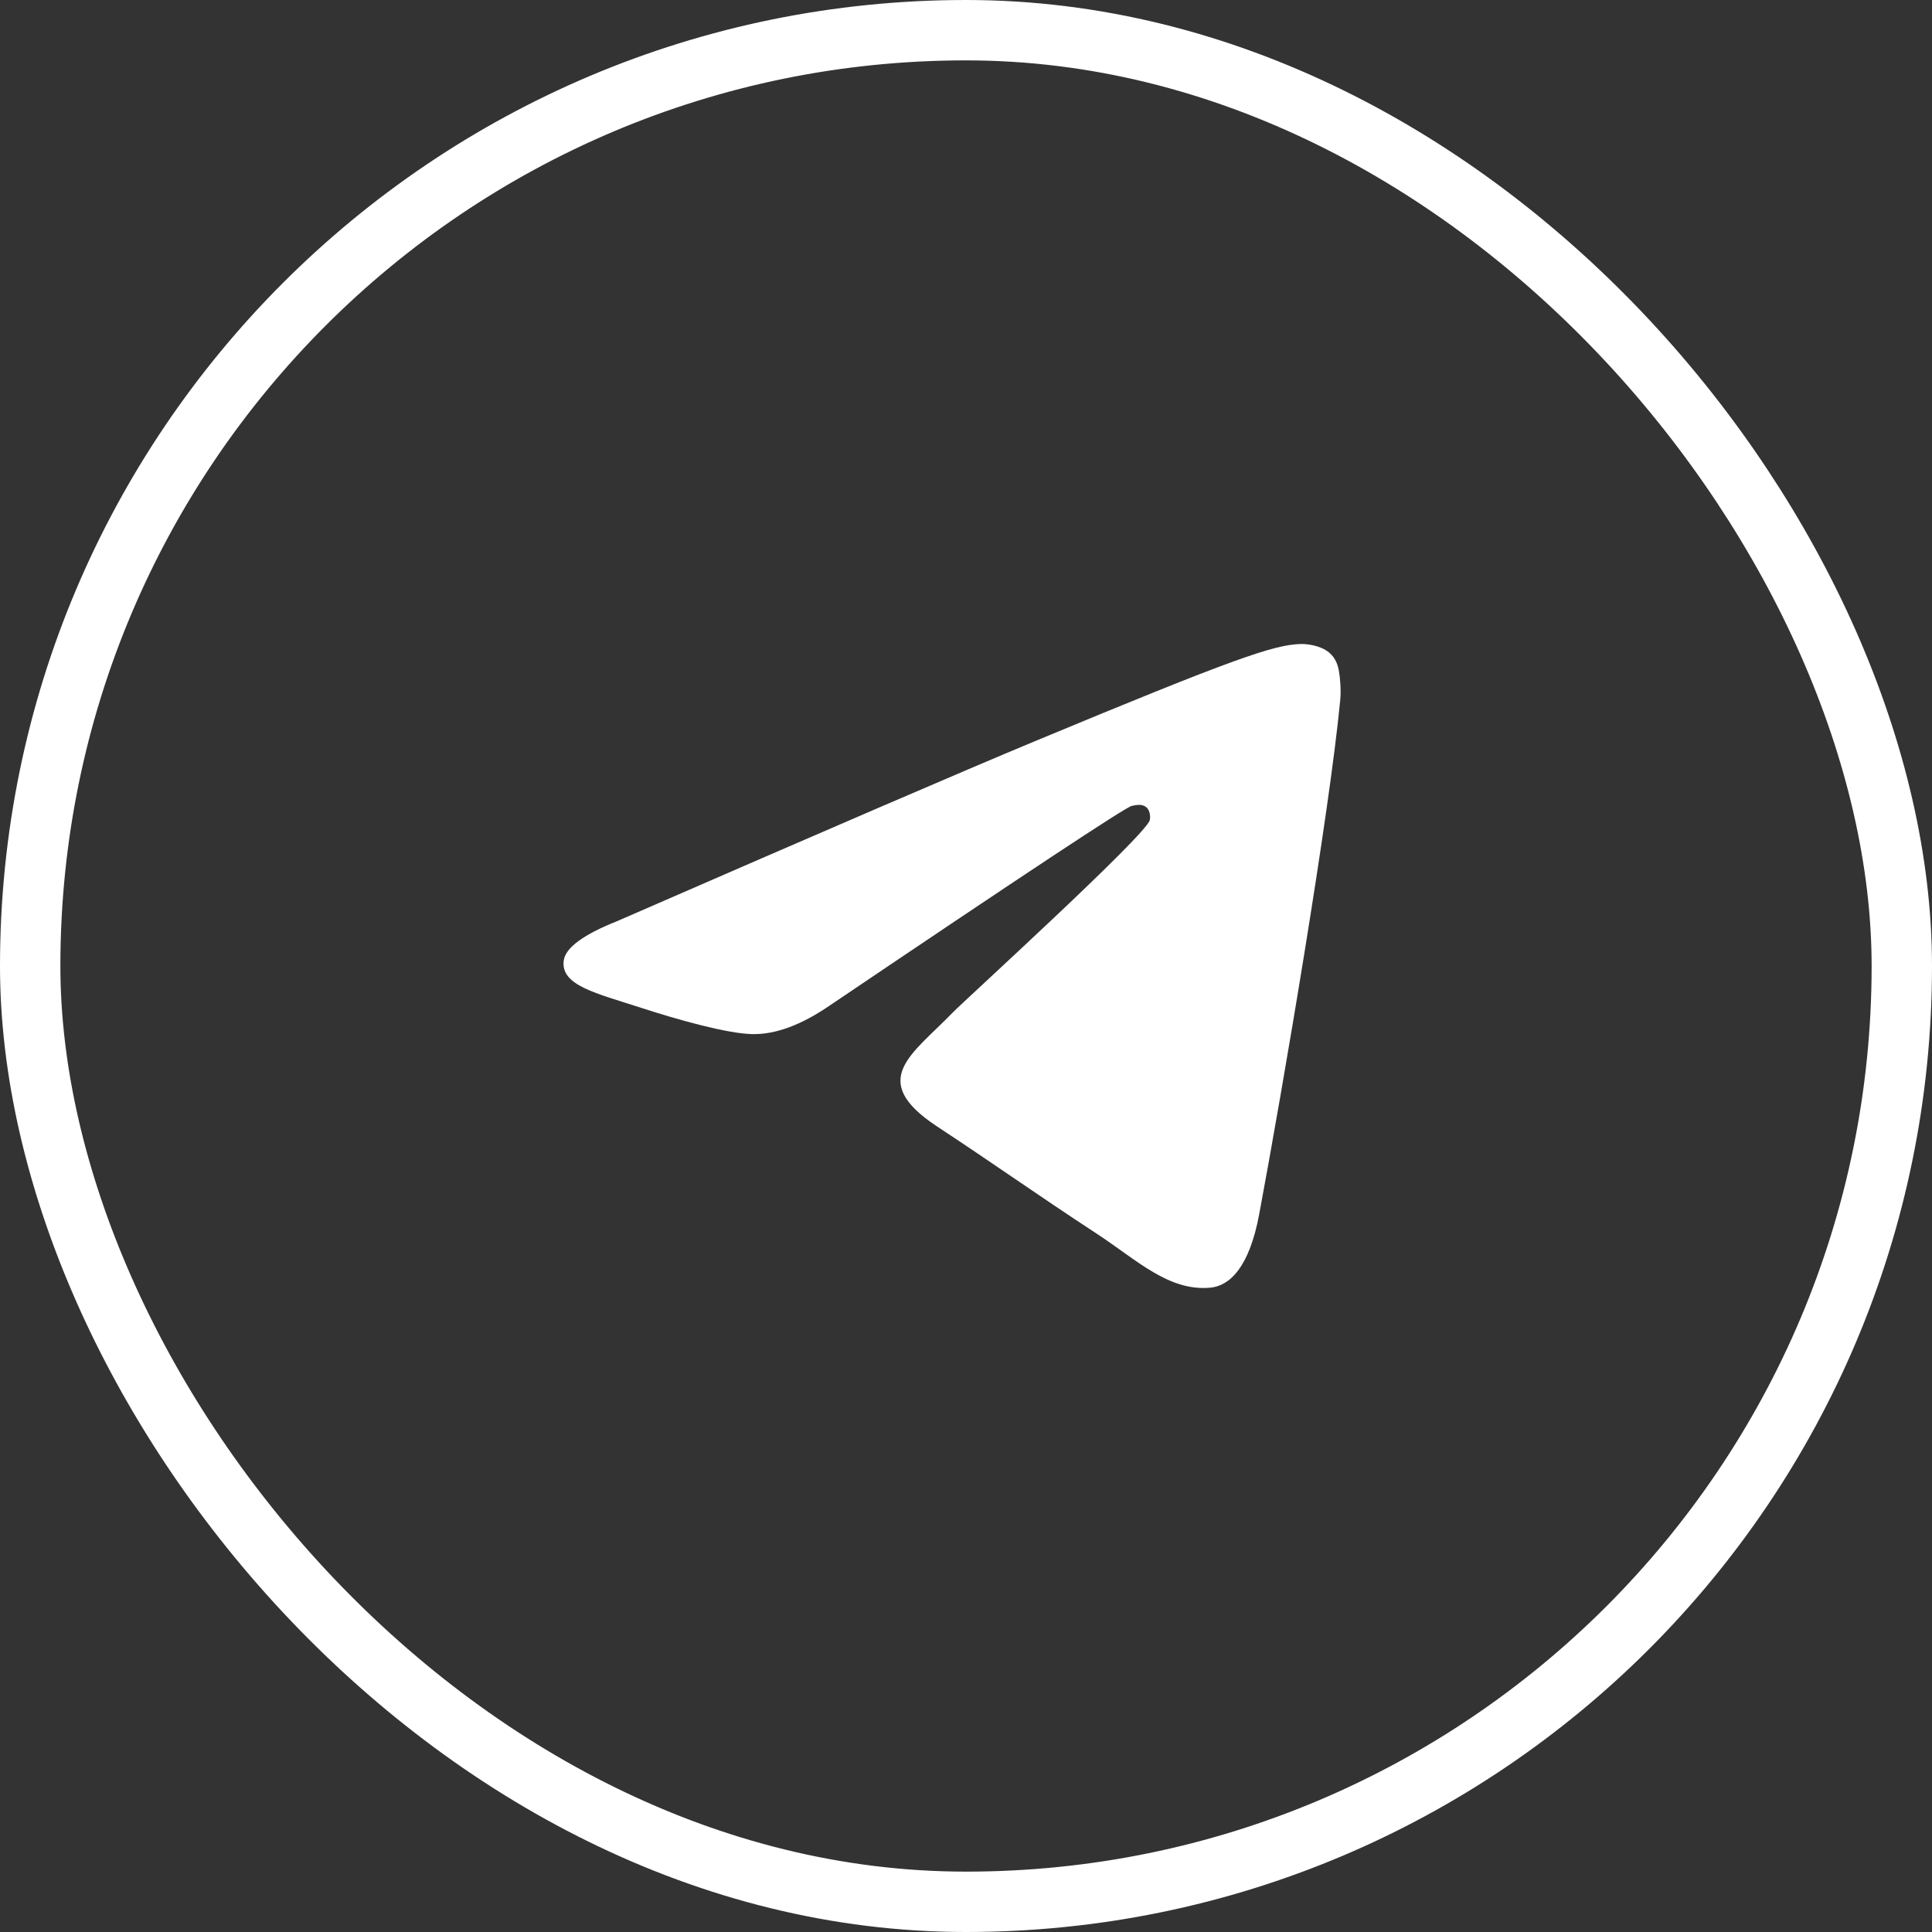
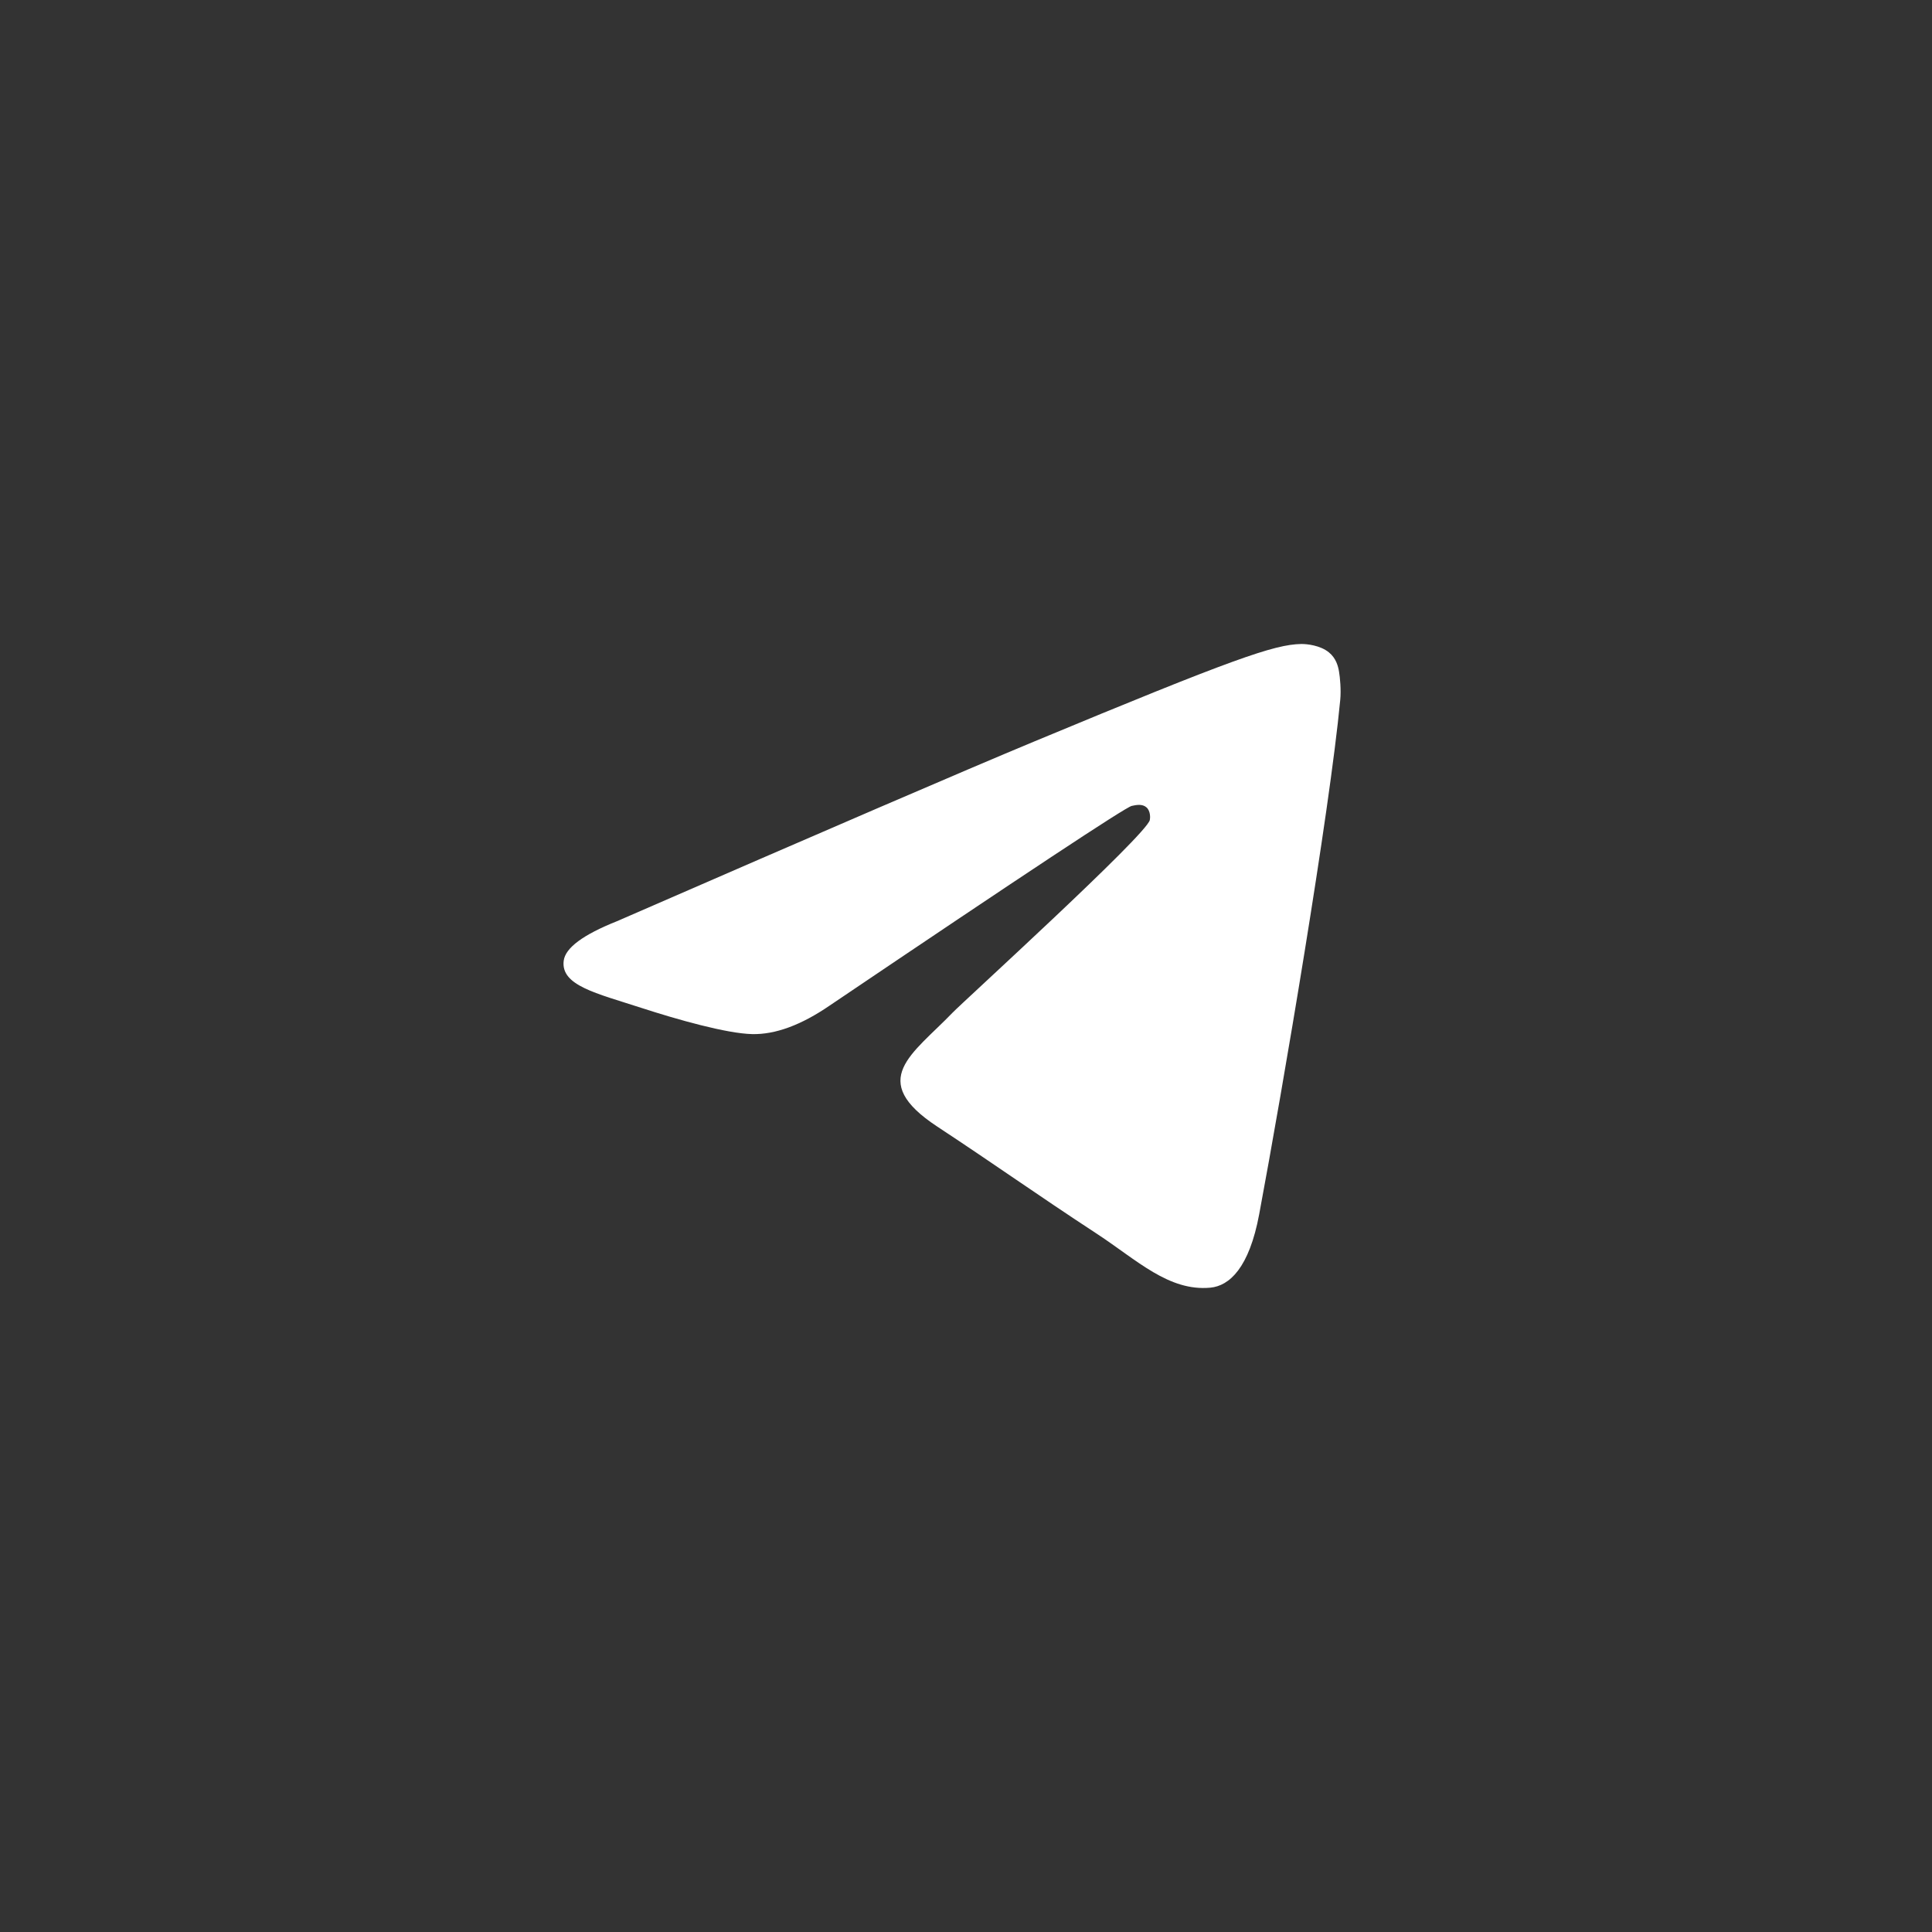
<svg xmlns="http://www.w3.org/2000/svg" width="48" height="48" viewBox="0 0 48 48" fill="none">
  <rect x="0" y="0" width="48" height="48" fill="#333333" stroke="none" />
-   <rect x="0.75" y="0.75" width="46.5" height="46.5" rx="23.25" stroke="white" stroke-width="1.5" />
  <path fill-rule="evenodd" clip-rule="evenodd" d="M15.327 22.888C20.51 20.63 23.966 19.141 25.695 18.422C30.632 16.369 31.658 16.012 32.327 16C32.474 15.998 32.802 16.034 33.015 16.207C33.195 16.353 33.245 16.55 33.268 16.688C33.292 16.827 33.322 17.142 33.298 17.388C33.031 20.199 31.873 27.021 31.284 30.169C31.035 31.502 30.544 31.948 30.069 31.992C29.037 32.087 28.253 31.31 27.253 30.654C25.688 29.629 24.804 28.99 23.285 27.989C21.53 26.833 22.668 26.197 23.668 25.158C23.93 24.886 28.479 20.749 28.567 20.373C28.578 20.326 28.588 20.151 28.484 20.059C28.38 19.967 28.227 19.998 28.116 20.023C27.959 20.059 25.459 21.711 20.617 24.98C19.908 25.467 19.265 25.704 18.689 25.692C18.055 25.678 16.834 25.333 15.926 25.038C14.812 24.676 13.928 24.485 14.005 23.87C14.045 23.55 14.486 23.223 15.327 22.888Z" fill="white" />
</svg>